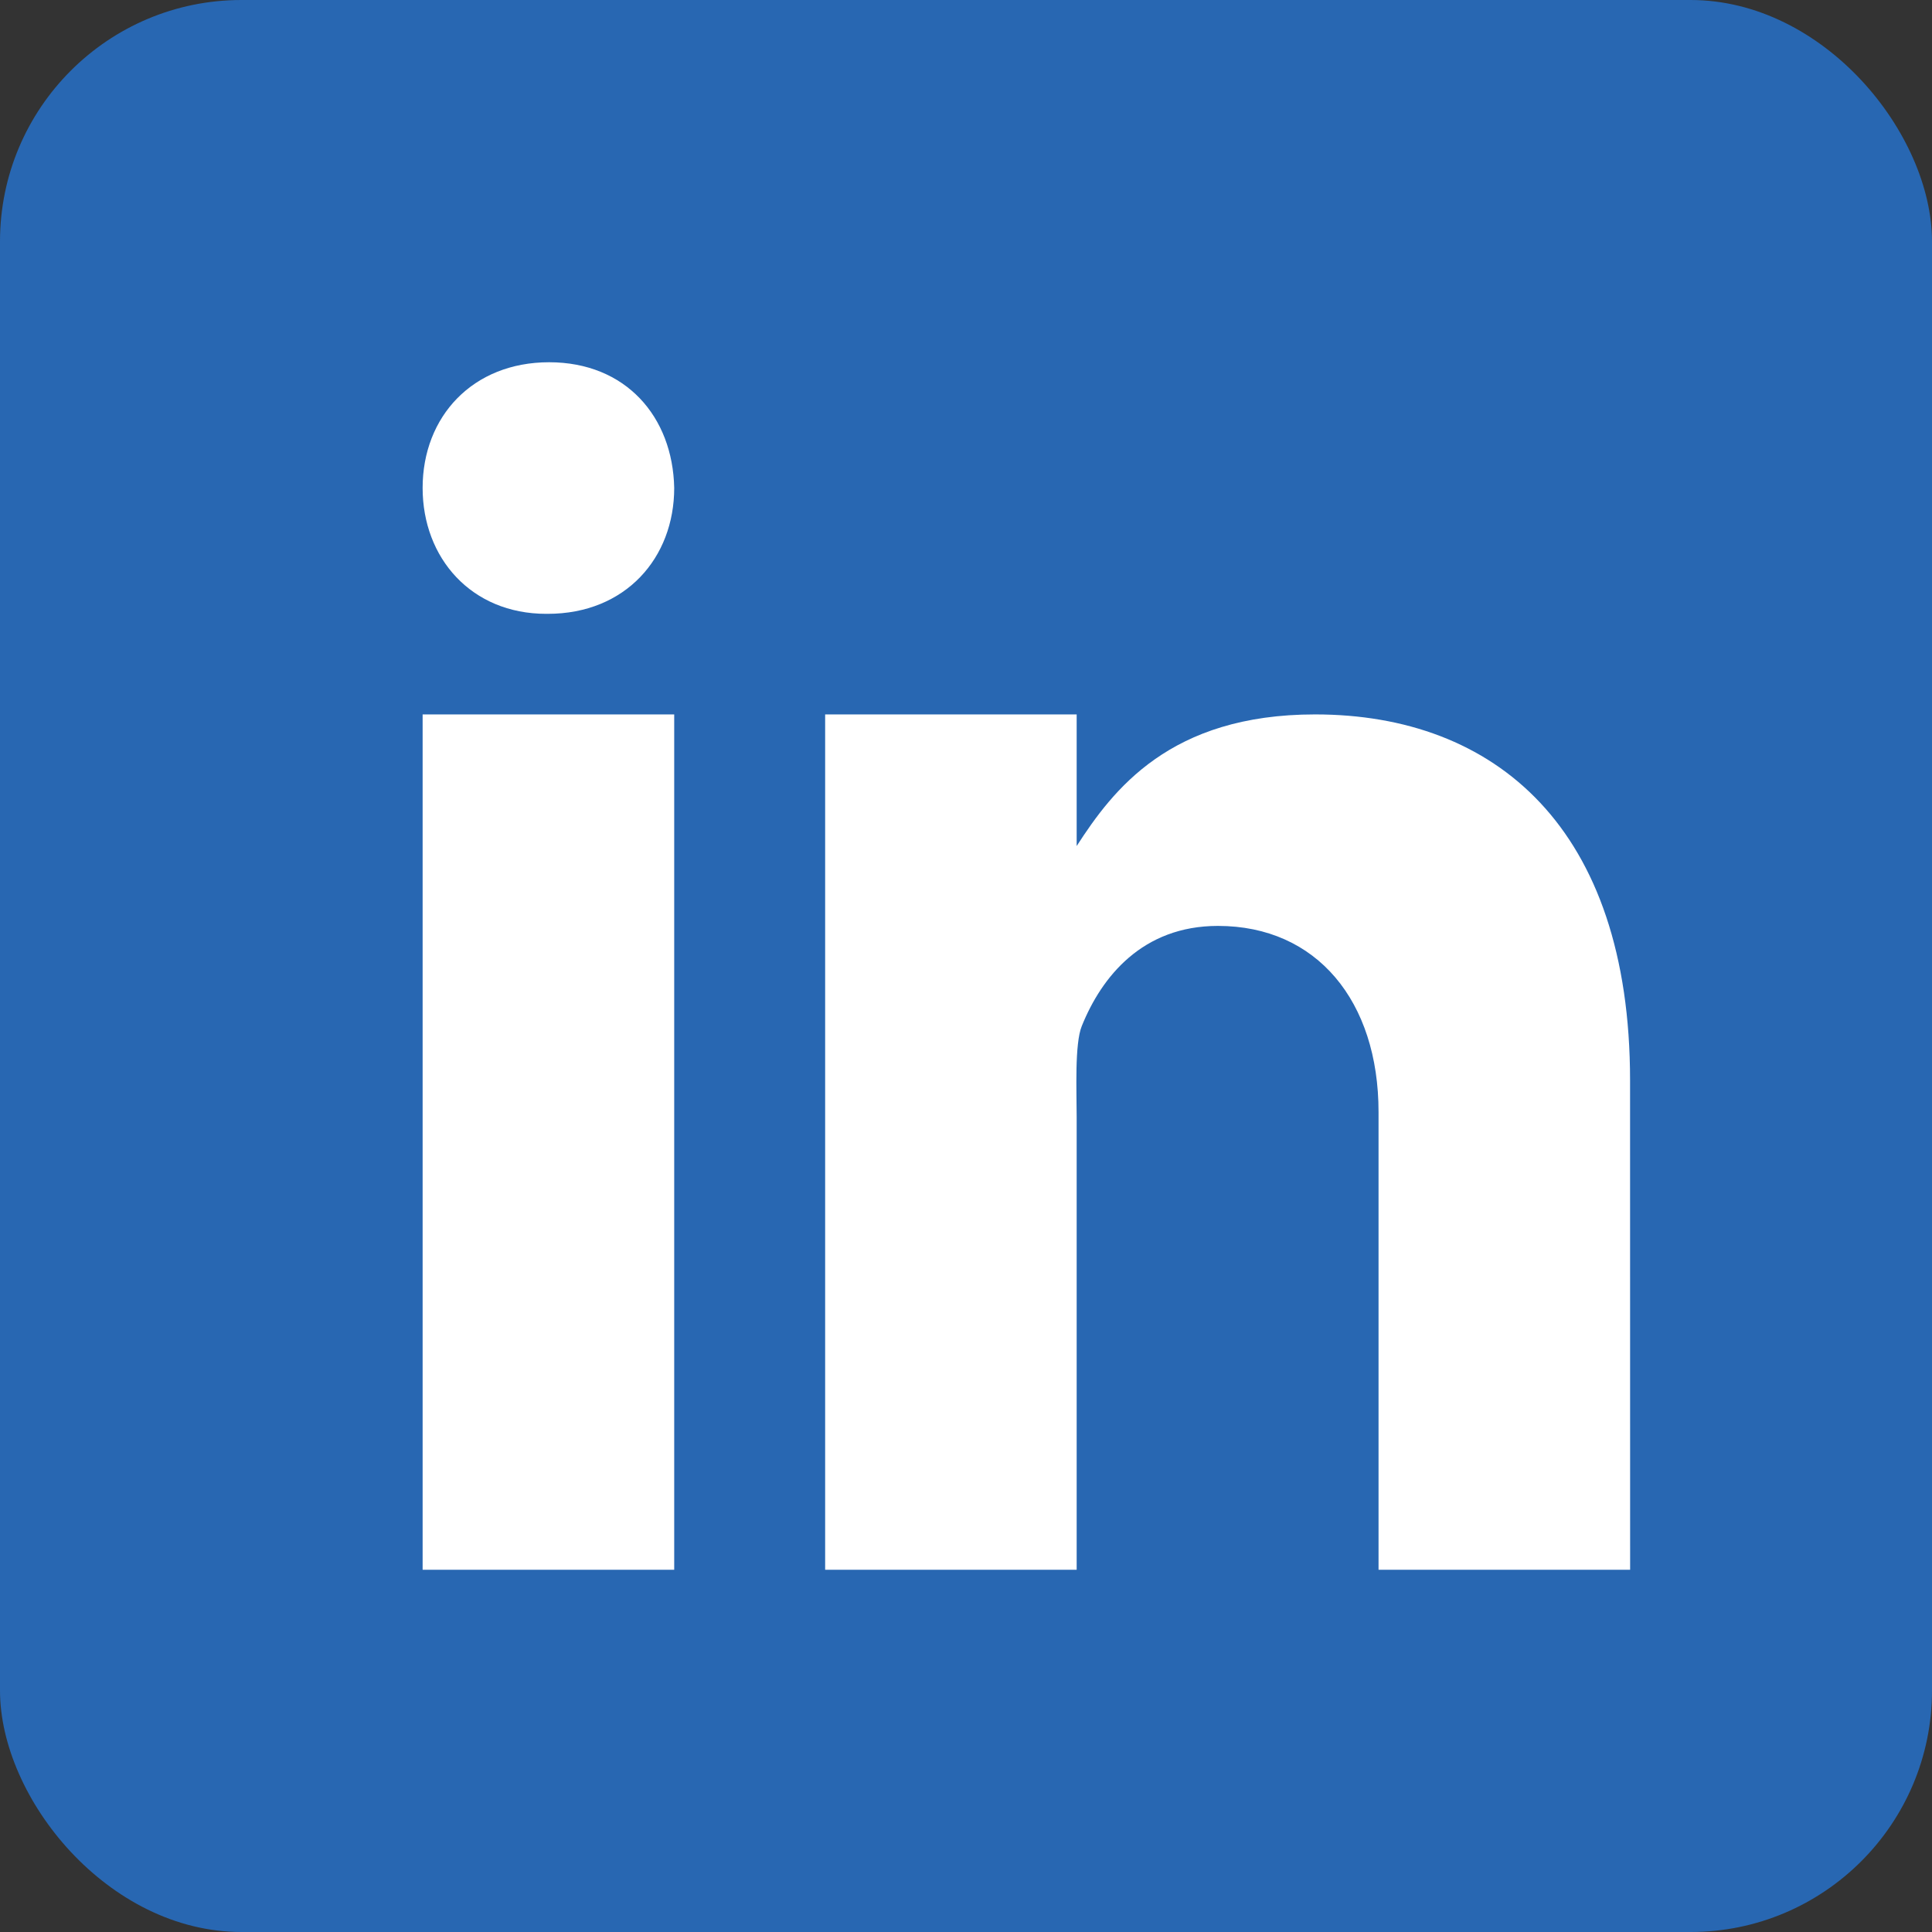
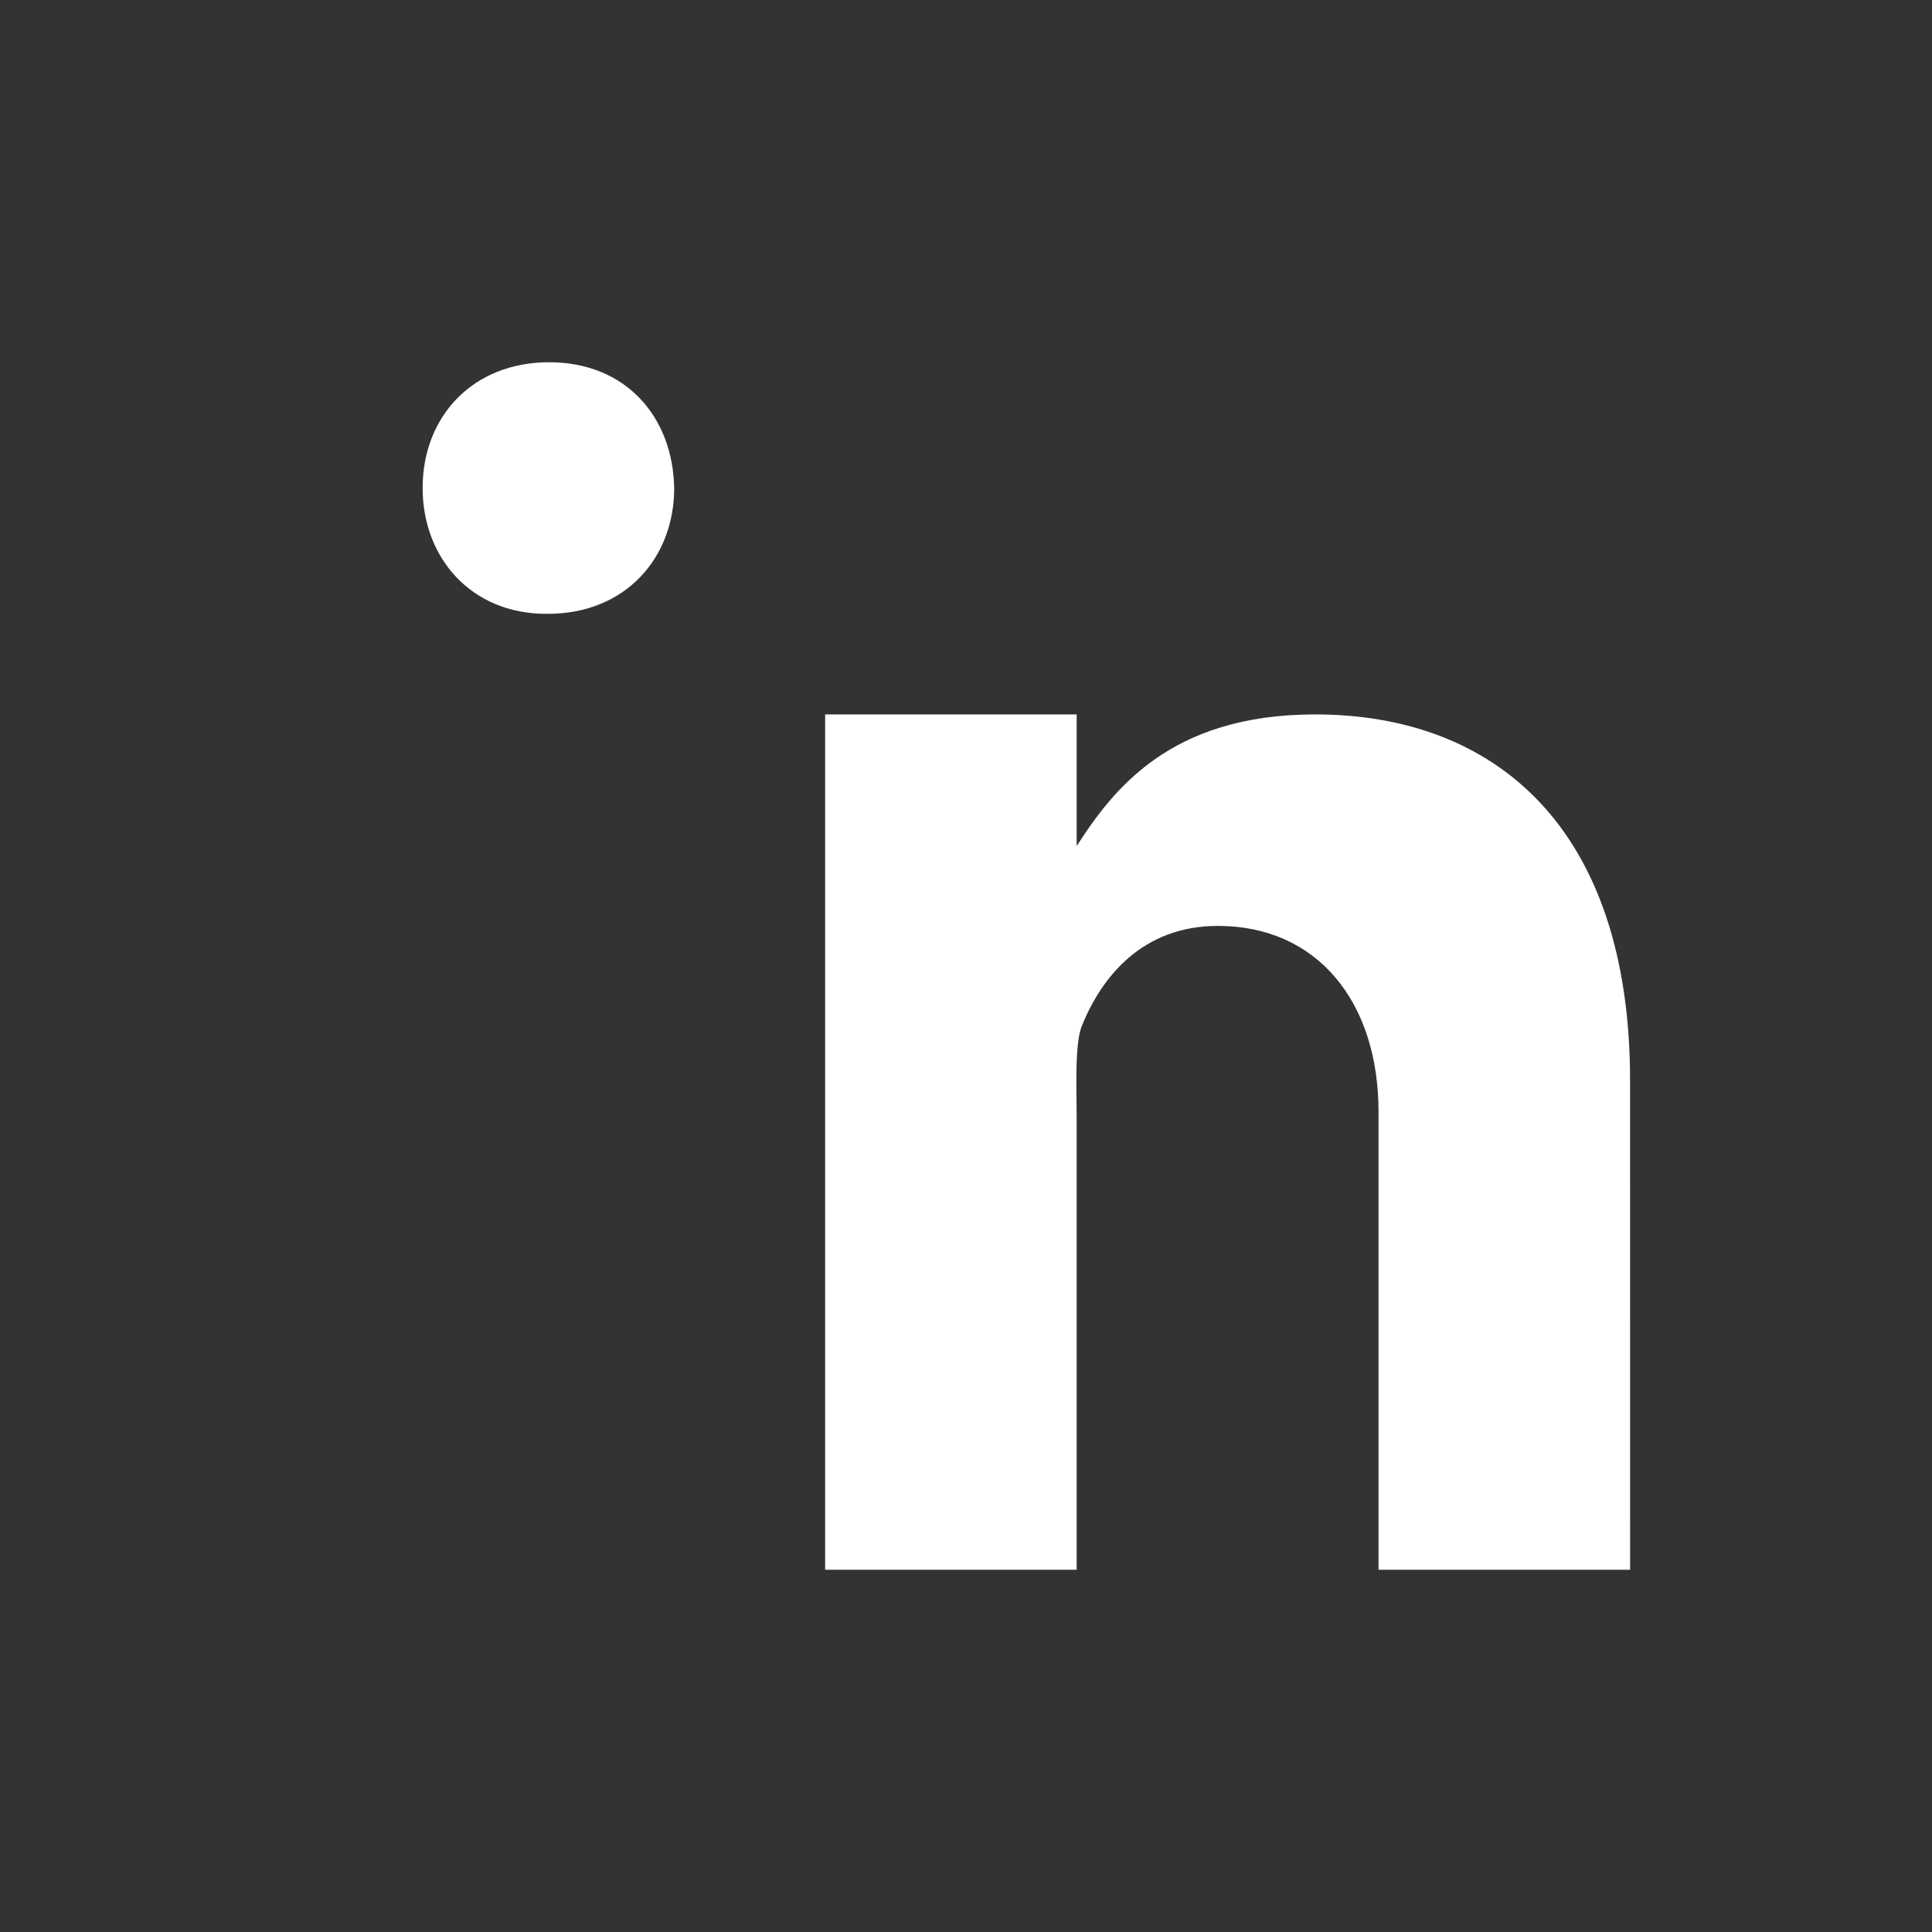
<svg xmlns="http://www.w3.org/2000/svg" width="32" height="32" viewBox="0 0 32 32" fill="none">
  <rect x="0" y="0" width="32" height="32" fill="#333333" stroke="none" />
-   <rect width="32" height="32" rx="4" fill="#2867B2" />
-   <path d="M7 11.833H11.167V26H7V11.833ZM9.071 10.167H9.047C7.804 10.167 7 9.24 7 8.082C7 6.9 7.829 6 9.095 6C10.363 6 11.143 6.9 11.167 8.082C11.167 9.239 10.363 10.167 9.071 10.167ZM27 26H22.833V18.418C22.833 16.586 21.812 15.336 20.173 15.336C18.922 15.336 18.246 16.179 17.918 16.994C17.797 17.286 17.833 18.093 17.833 18.5V26H13.667V11.833H17.833V14.013C18.434 13.083 19.375 11.833 21.782 11.833C24.763 11.833 26.999 13.708 26.999 17.895L27 26Z" fill="white" />
+   <path d="M7 11.833H11.167H7V11.833ZM9.071 10.167H9.047C7.804 10.167 7 9.24 7 8.082C7 6.9 7.829 6 9.095 6C10.363 6 11.143 6.9 11.167 8.082C11.167 9.239 10.363 10.167 9.071 10.167ZM27 26H22.833V18.418C22.833 16.586 21.812 15.336 20.173 15.336C18.922 15.336 18.246 16.179 17.918 16.994C17.797 17.286 17.833 18.093 17.833 18.5V26H13.667V11.833H17.833V14.013C18.434 13.083 19.375 11.833 21.782 11.833C24.763 11.833 26.999 13.708 26.999 17.895L27 26Z" fill="white" />
</svg>